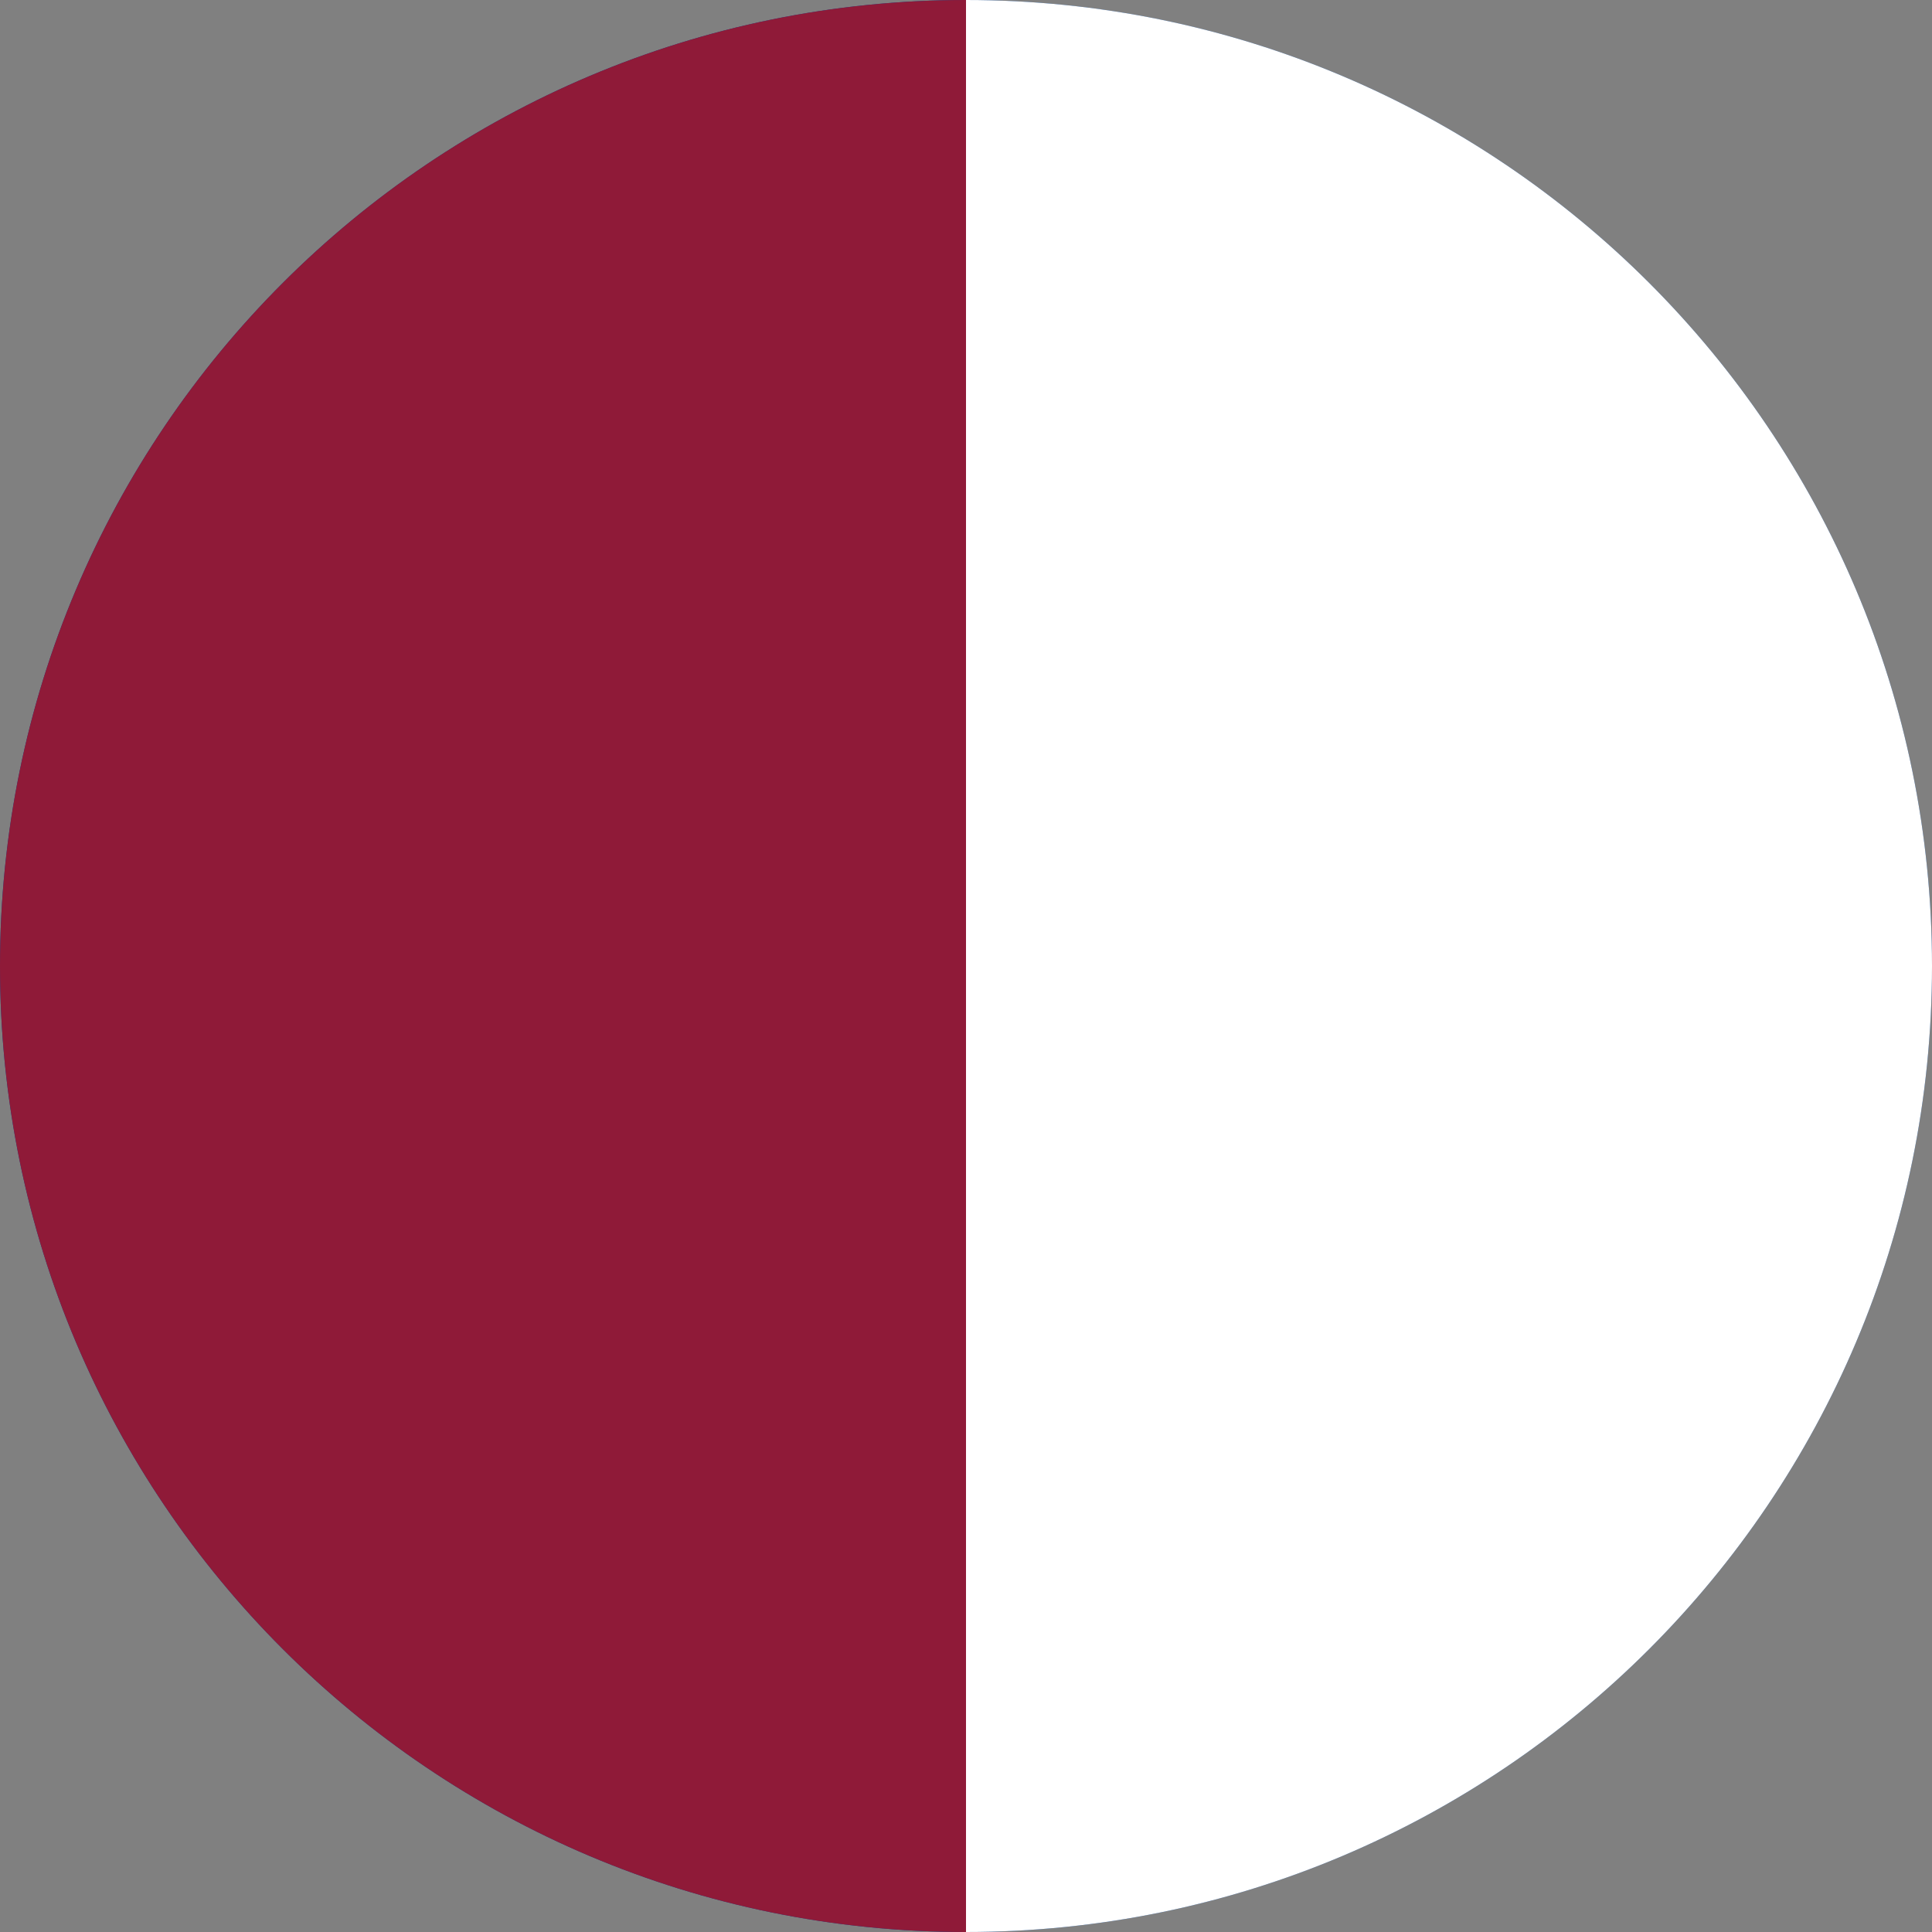
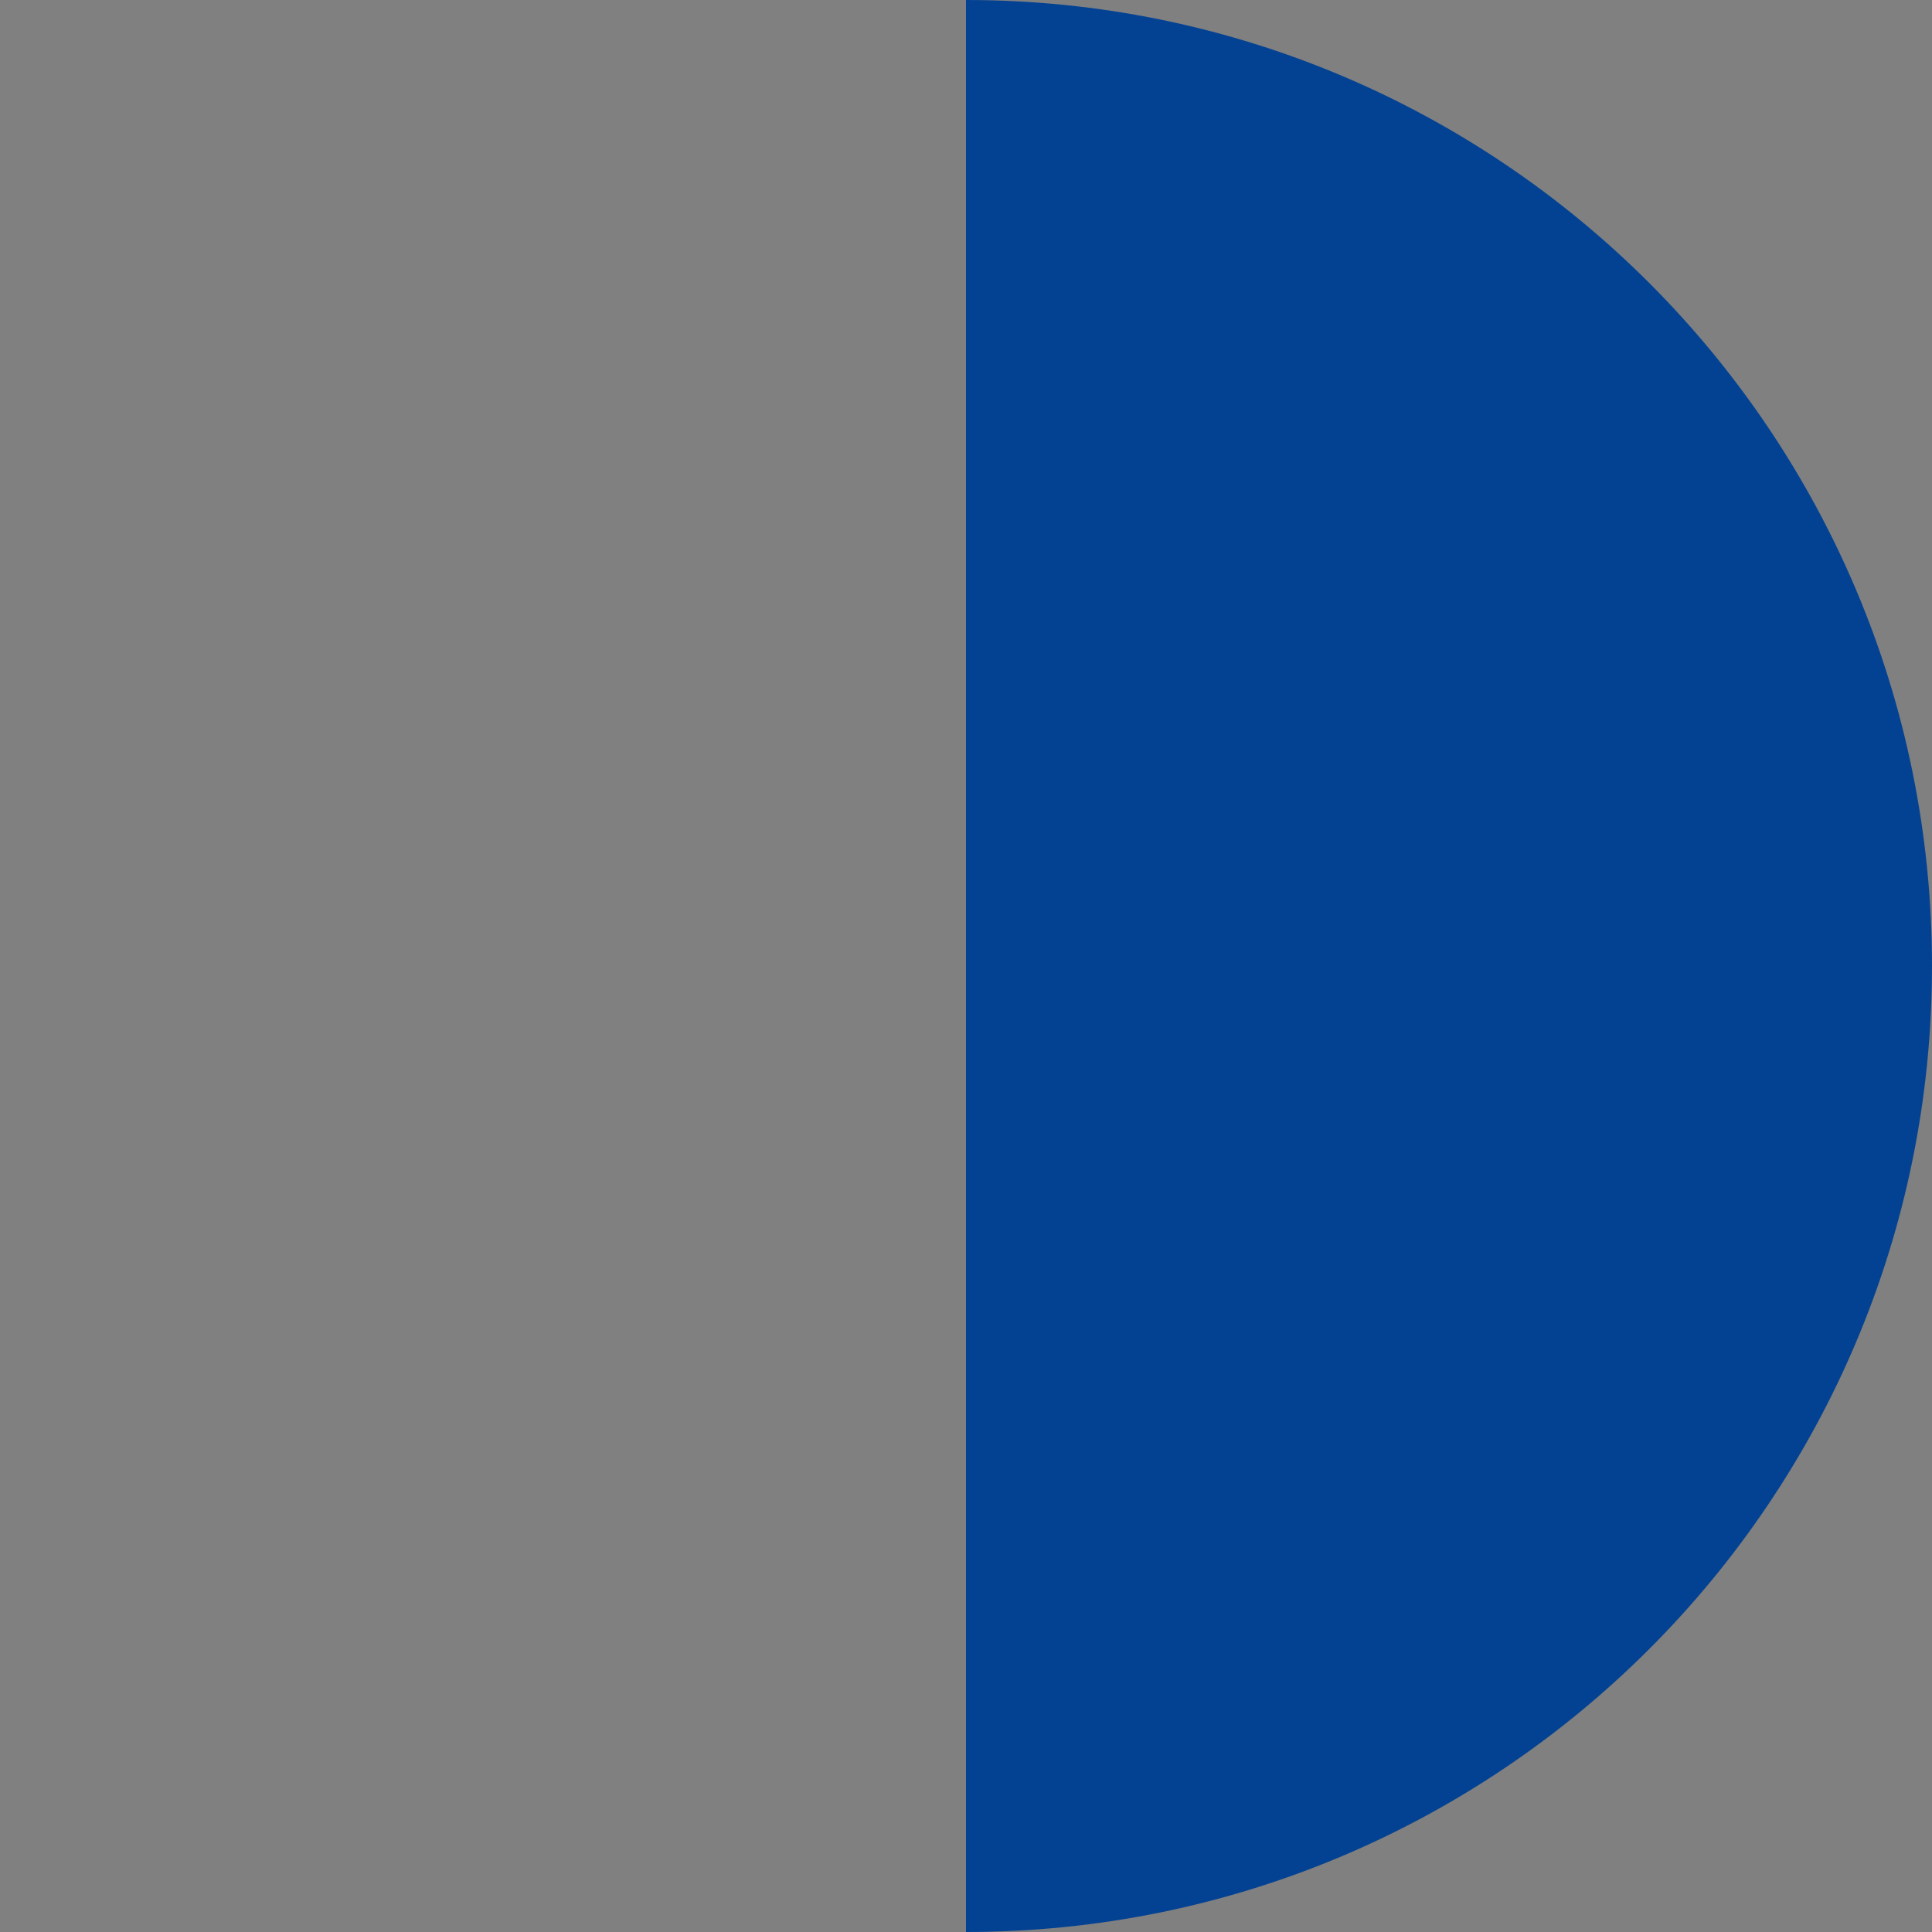
<svg xmlns="http://www.w3.org/2000/svg" id="Layer_1" viewBox="0 0 16 16">
  <rect x="0" y="0" width="16" height="16" fill="#808080" stroke="none" />
  <defs>
    <style>.cls-1{fill:#034293;}.cls-2{fill:#fff;}.cls-3{fill:#8f1a38;}</style>
  </defs>
-   <path class="cls-1" d="M0,8C0,12.42,3.58,16,8,16V0C3.58,0,0,3.58,0,8Z" />
  <path class="cls-1" d="M8,0V16c4.42,0,8-3.58,8-8S12.42,0,8,0Z" />
-   <path class="cls-3" d="M0,8C0,12.42,3.58,16,8,16V0C3.58,0,0,3.58,0,8Z" />
-   <path class="cls-2" d="M8,0V16c4.42,0,8-3.58,8-8S12.42,0,8,0Z" />
</svg>